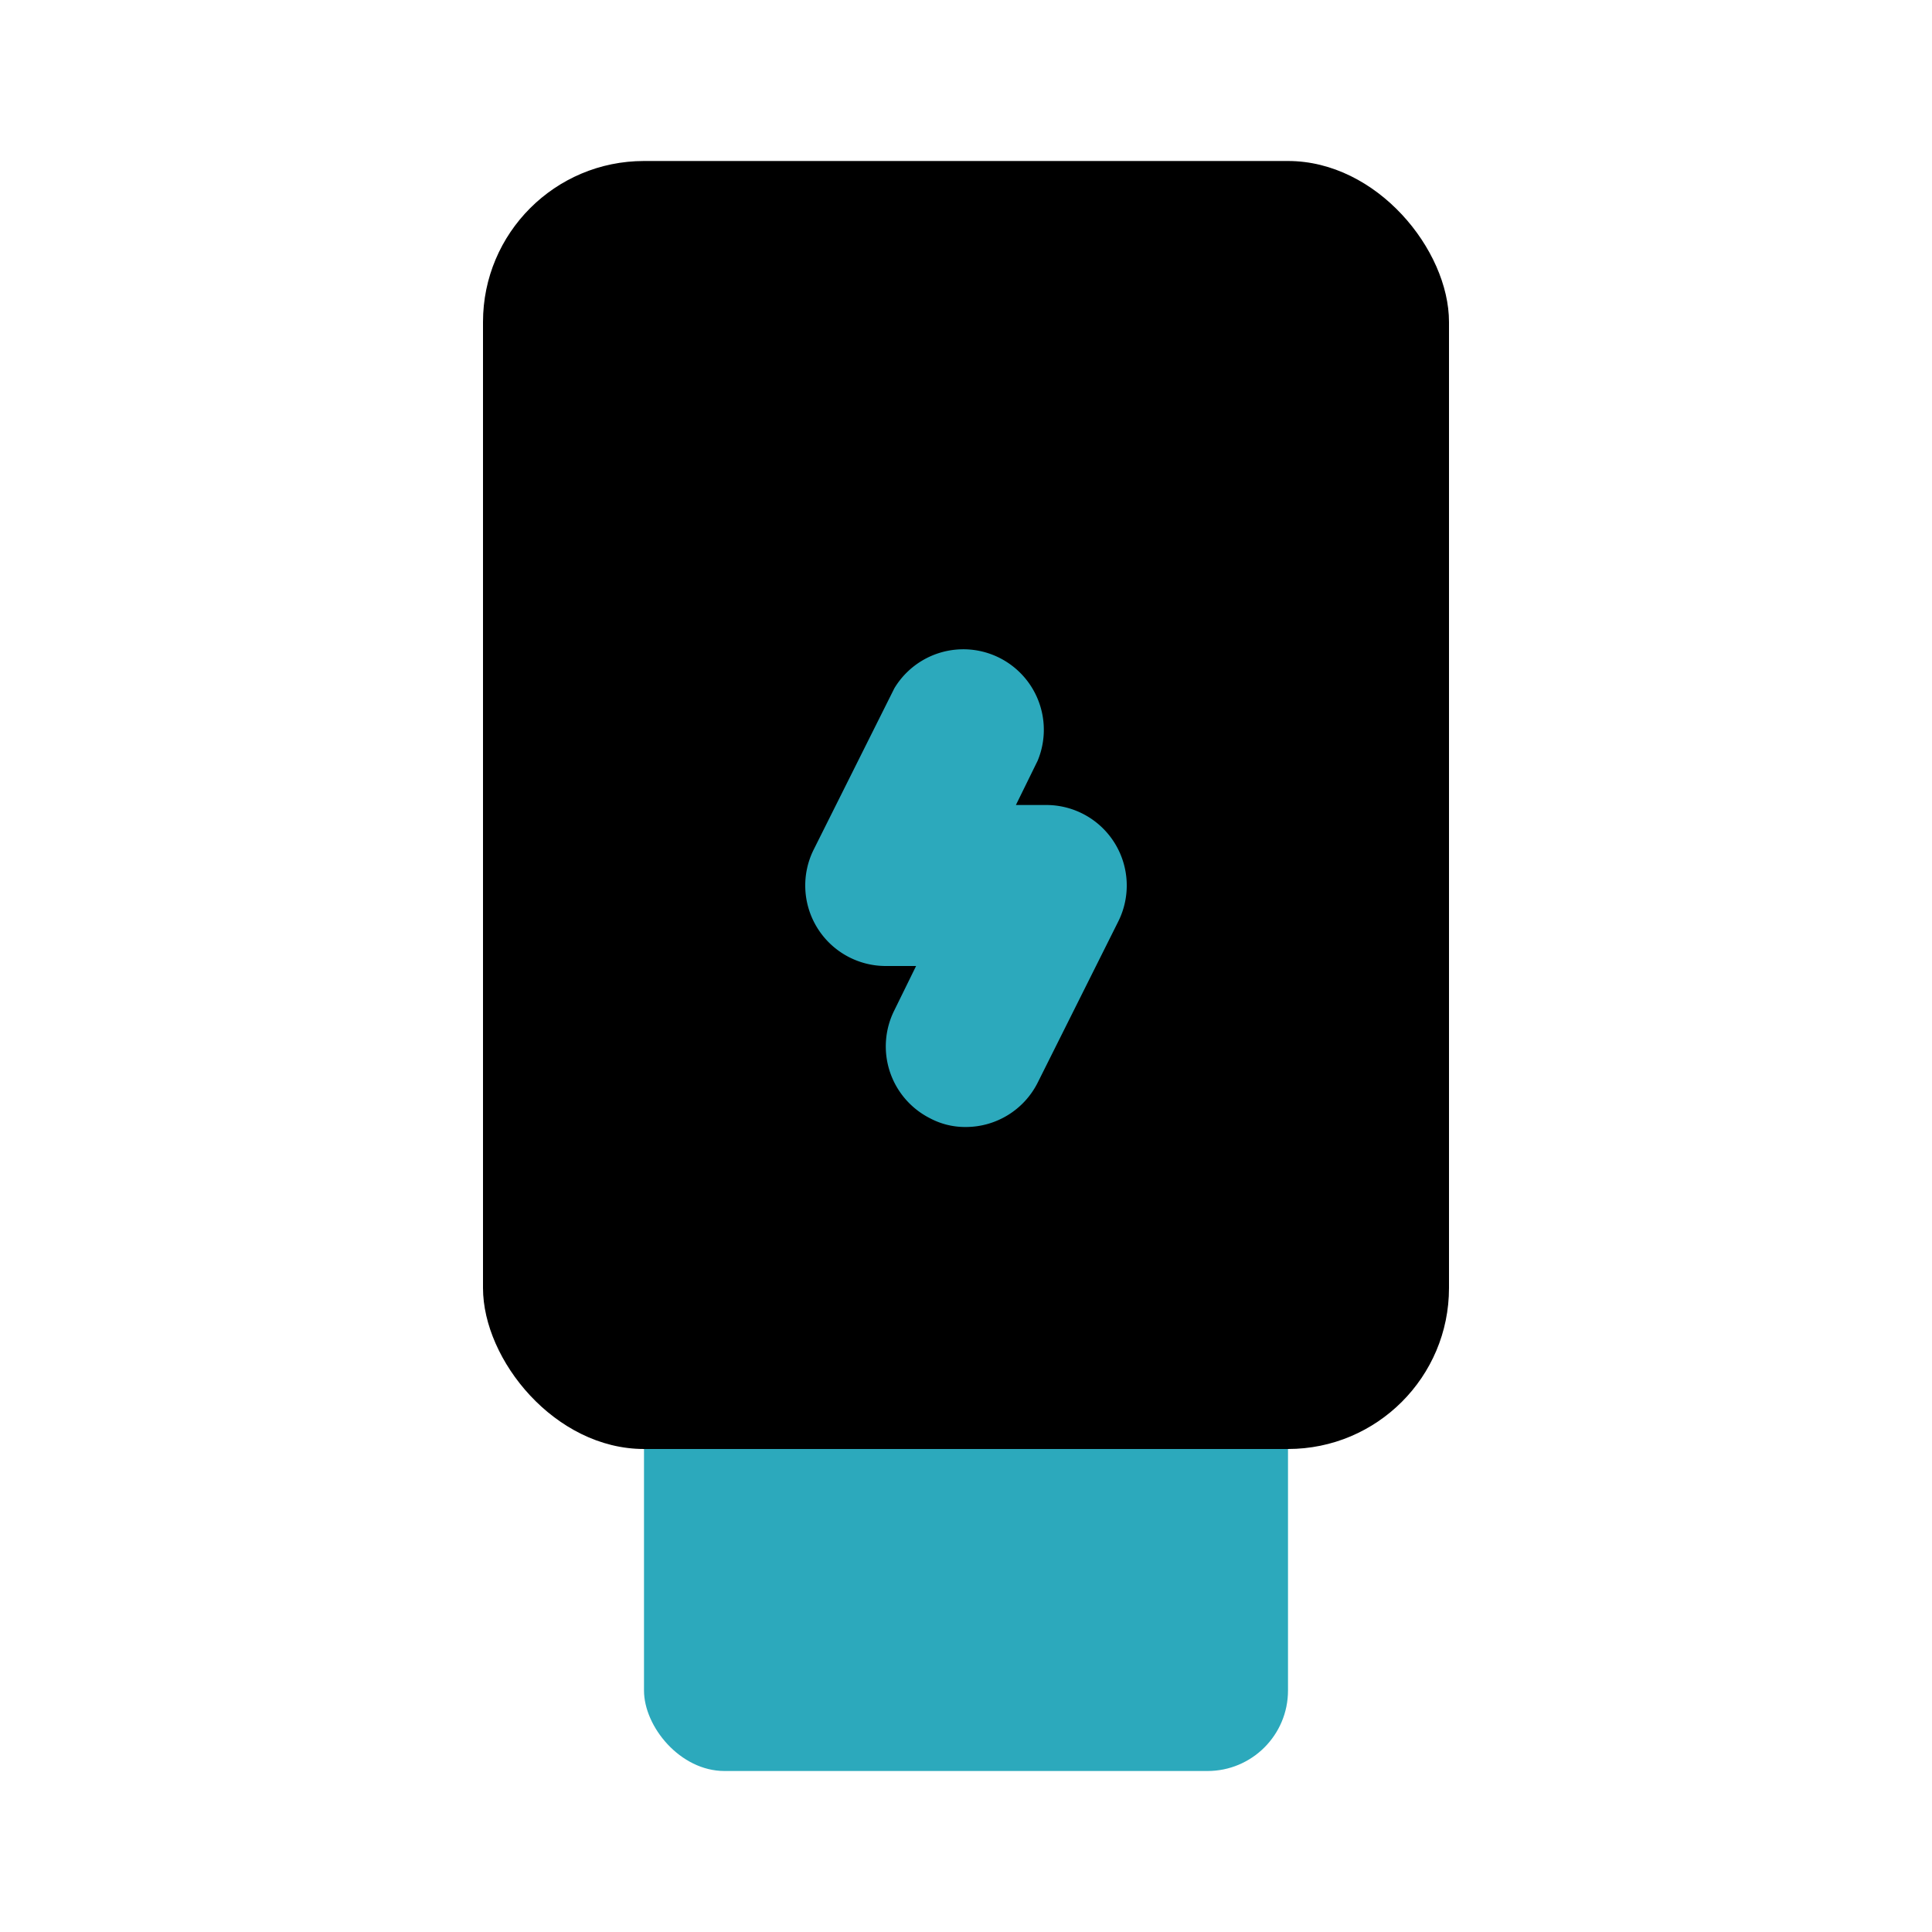
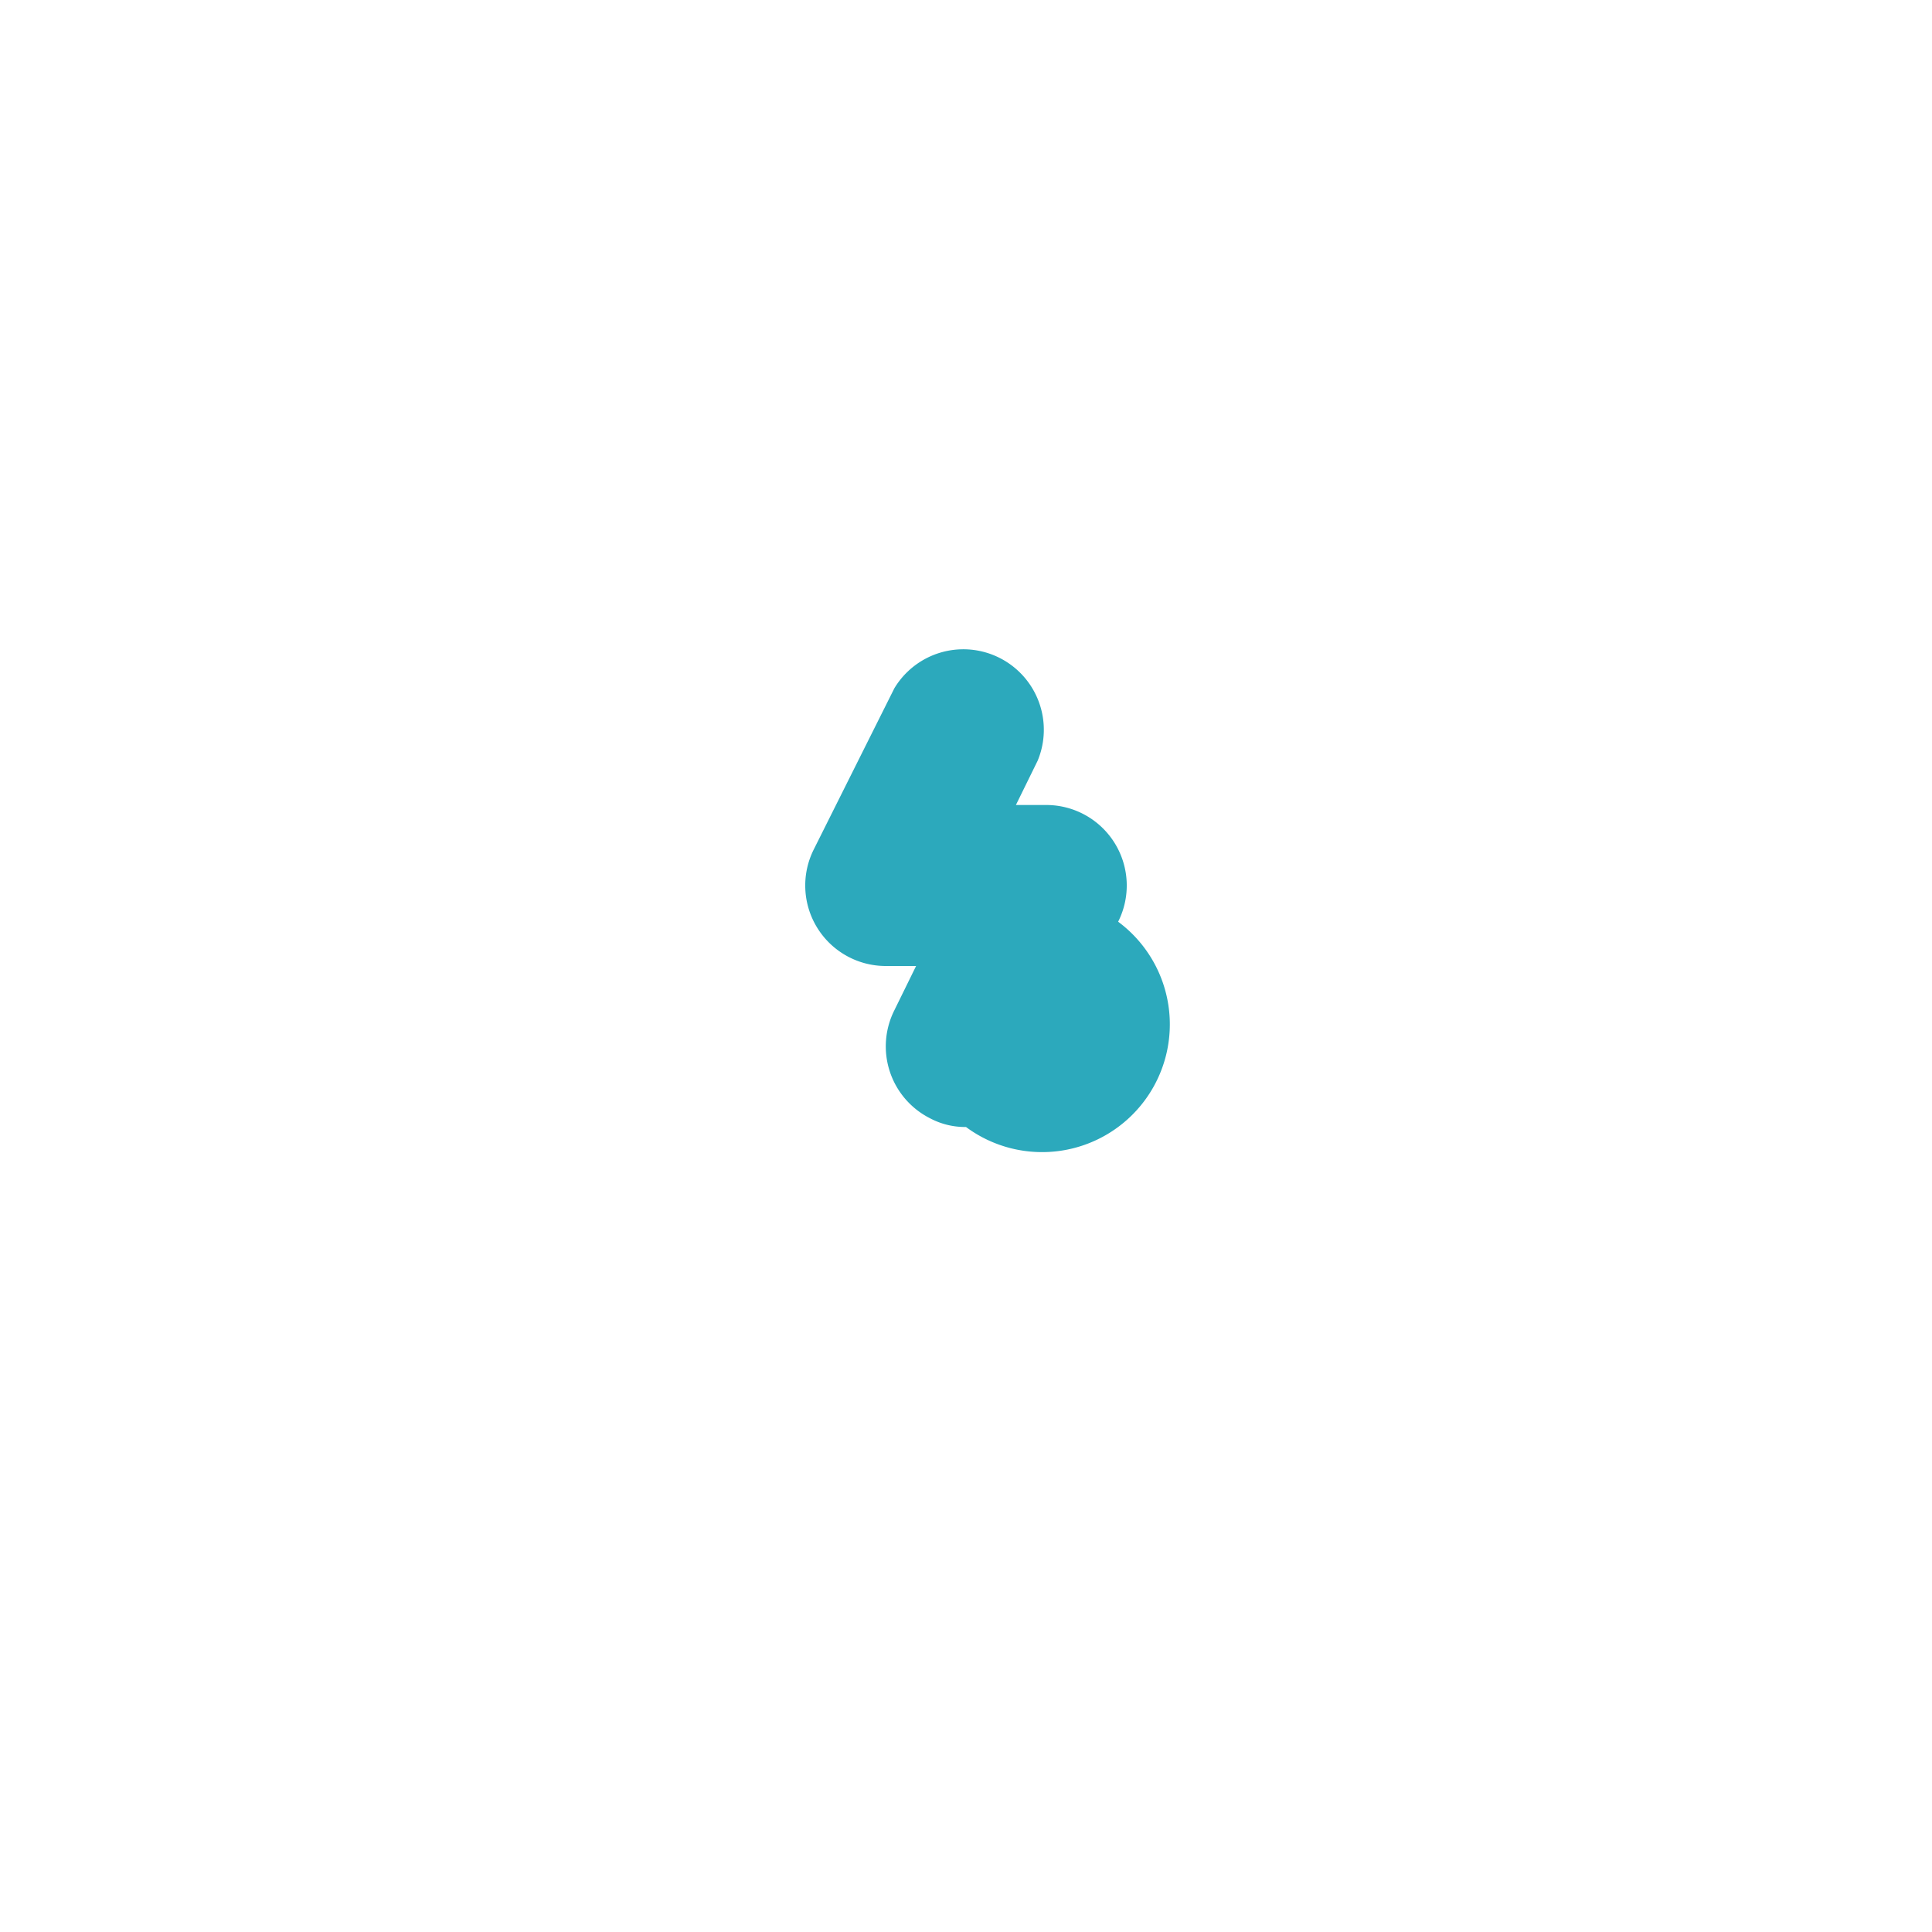
<svg xmlns="http://www.w3.org/2000/svg" fill="#000000" width="800px" height="800px" viewBox="0 0 24 24" id="usb-flash-drive-plug" data-name="Flat Color" class="icon flat-color">
-   <rect id="secondary" x="8" y="16" width="8" height="6" rx="1" style="fill: rgb(44, 169, 188);" />
-   <rect id="primary" x="6" y="2" width="12" height="16" rx="2" style="fill: rgb(0, 0, 0);" />
-   <path id="secondary-2" data-name="secondary" d="M12,14a.93.93,0,0,1-.45-.11,1,1,0,0,1-.44-1.34l.27-.55H11a1,1,0,0,1-.89-1.45l1-2a1,1,0,0,1,1.78.9l-.27.55H13a1,1,0,0,1,.89,1.45l-1,2A1,1,0,0,1,12,14Z" style="fill: rgb(44, 169, 188);" />
+   <path id="secondary-2" data-name="secondary" d="M12,14a.93.93,0,0,1-.45-.11,1,1,0,0,1-.44-1.34l.27-.55H11a1,1,0,0,1-.89-1.45l1-2a1,1,0,0,1,1.78.9l-.27.55H13a1,1,0,0,1,.89,1.45A1,1,0,0,1,12,14Z" style="fill: rgb(44, 169, 188);" />
</svg>